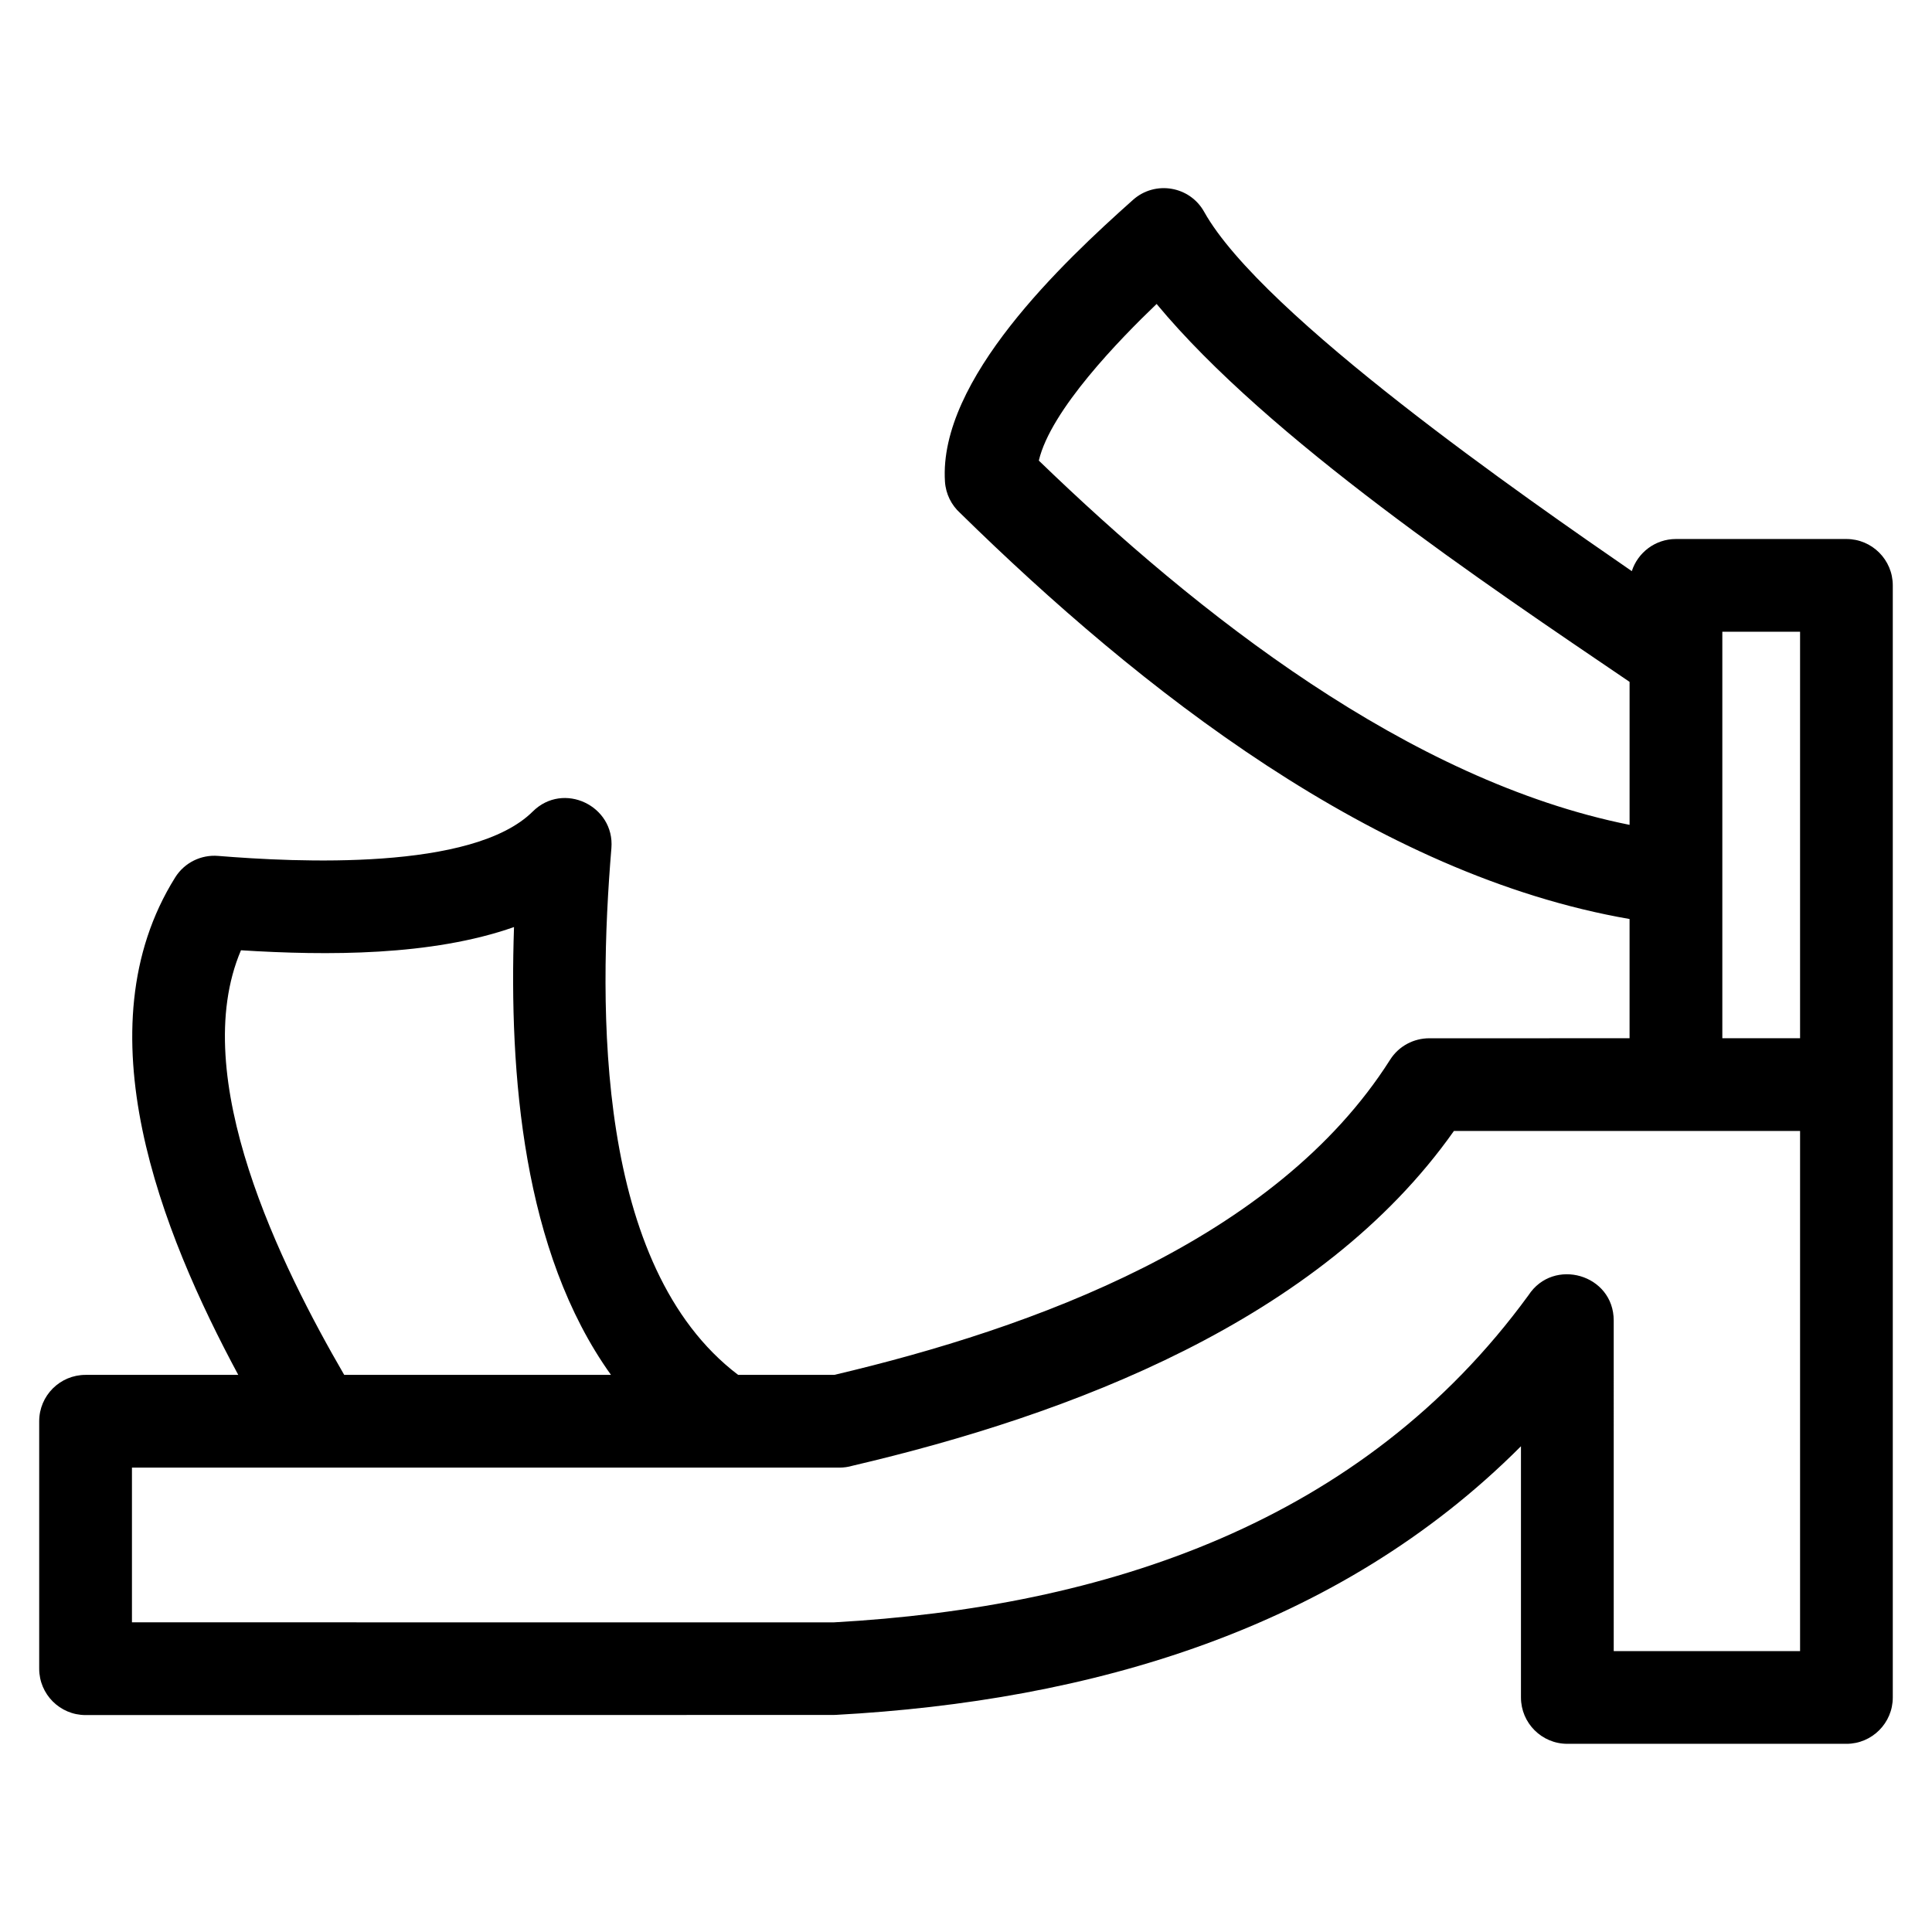
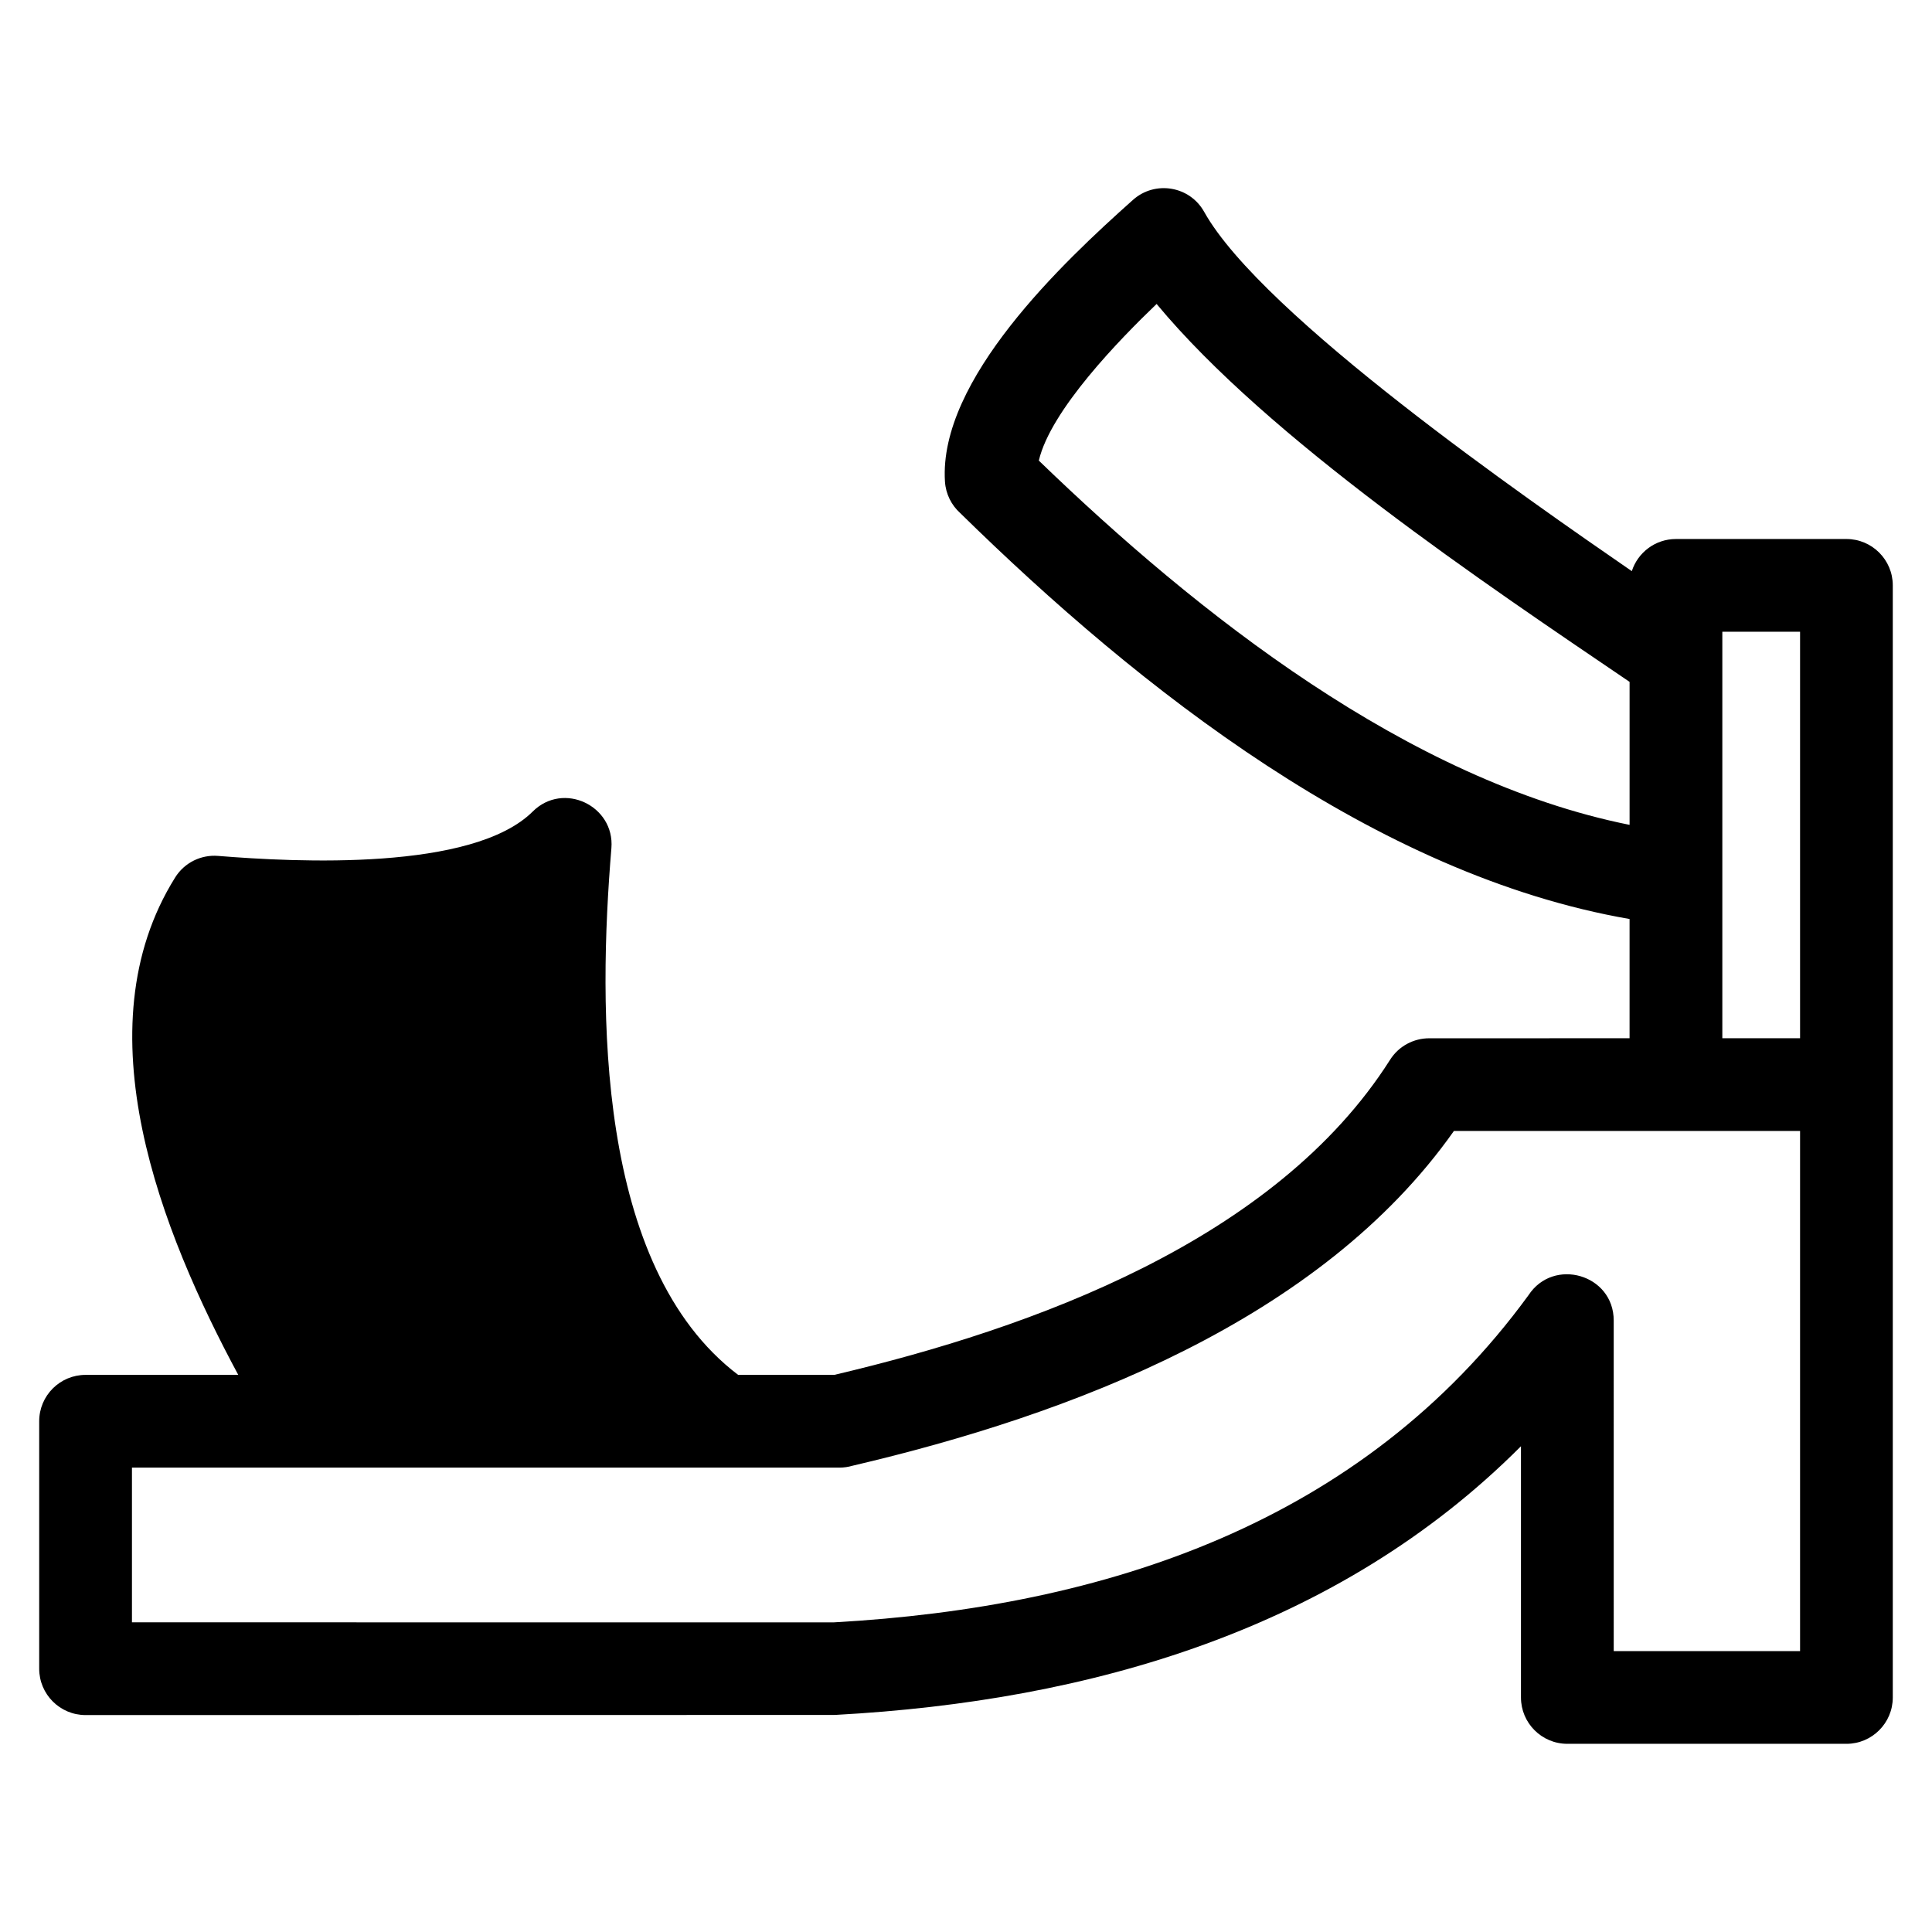
<svg xmlns="http://www.w3.org/2000/svg" fill="#000000" width="800px" height="800px" version="1.1" viewBox="144 144 512 512">
-   <path d="m633.32 606.13h-73.961c-6.789 0-12.289-5.504-12.289-12.289v-66.57c-48.555 48.668-114.28 67.539-181.52 71.188l-0.625 0.02-198.25 0.031c-6.785 0-12.289-5.504-12.289-12.289v-65.574c0-6.789 5.504-12.289 12.289-12.289h40.465c-20.293-37.727-41.902-91.598-16.715-131.83 2.5-3.992 6.926-6.051 11.324-5.707 20.816 1.695 67.52 4.047 83.426-11.754 8.121-8.074 21.766-1.512 20.852 9.699-3.527 42.469-4.227 110.88 33.586 139.59h25.484c52.637-12.402 116.89-35.609 147.29-83.504 2.332-3.684 6.309-5.695 10.367-5.699l53.098-0.008v-31.598c-67.391-11.664-129.84-60.945-177.4-107.59-2.297-2.078-3.812-5.012-4.027-8.336-1.727-26.973 31.227-58.082 49.848-74.668 5.824-5.176 15.02-3.688 18.852 3.203 15.383 27.508 86.004 76.359 113.32 95.203 1.594-4.938 6.223-8.516 11.699-8.516h45.176c6.785 0 12.289 5.504 12.289 12.289v294.71c0 6.785-5.504 12.289-12.289 12.289zm-57.465-243.54v-37.887c-38.195-25.922-95.785-64.504-125.34-100.15-9.656 9.246-28.094 28.129-31.215 41.512 41.965 40.559 97.941 84.777 156.55 96.531zm-340.64 145.77h70.703c-23.41-32.652-27.02-79.875-25.699-118.68-21.863 7.699-49.609 7.586-72.359 6.152-14.324 33.602 10.742 83.891 27.355 112.52zm365.22-89.211 20.602-0.008v-107.72h-20.602zm-28.781 162.41h49.383v-137.84h-91.734c-35.484 50.324-101.7 75.223-159.4 88.723-1.094 0.32-2.25 0.492-3.445 0.492h-187.49v41l185.96 0.012c72.039-4.016 140.12-26.355 184.13-86.688 6.606-10.129 22.594-5.559 22.594 6.699z" />
+   <path d="m633.32 606.13h-73.961c-6.789 0-12.289-5.504-12.289-12.289v-66.57c-48.555 48.668-114.28 67.539-181.52 71.188l-0.625 0.02-198.25 0.031c-6.785 0-12.289-5.504-12.289-12.289v-65.574c0-6.789 5.504-12.289 12.289-12.289h40.465c-20.293-37.727-41.902-91.598-16.715-131.83 2.5-3.992 6.926-6.051 11.324-5.707 20.816 1.695 67.52 4.047 83.426-11.754 8.121-8.074 21.766-1.512 20.852 9.699-3.527 42.469-4.227 110.88 33.586 139.59h25.484c52.637-12.402 116.89-35.609 147.29-83.504 2.332-3.684 6.309-5.695 10.367-5.699l53.098-0.008v-31.598c-67.391-11.664-129.84-60.945-177.4-107.59-2.297-2.078-3.812-5.012-4.027-8.336-1.727-26.973 31.227-58.082 49.848-74.668 5.824-5.176 15.02-3.688 18.852 3.203 15.383 27.508 86.004 76.359 113.32 95.203 1.594-4.938 6.223-8.516 11.699-8.516h45.176c6.785 0 12.289 5.504 12.289 12.289v294.71c0 6.785-5.504 12.289-12.289 12.289zm-57.465-243.54v-37.887c-38.195-25.922-95.785-64.504-125.34-100.15-9.656 9.246-28.094 28.129-31.215 41.512 41.965 40.559 97.941 84.777 156.55 96.531zm-340.64 145.77h70.703zm365.22-89.211 20.602-0.008v-107.72h-20.602zm-28.781 162.41h49.383v-137.84h-91.734c-35.484 50.324-101.7 75.223-159.4 88.723-1.094 0.32-2.25 0.492-3.445 0.492h-187.49v41l185.96 0.012c72.039-4.016 140.12-26.355 184.13-86.688 6.606-10.129 22.594-5.559 22.594 6.699z" />
</svg>